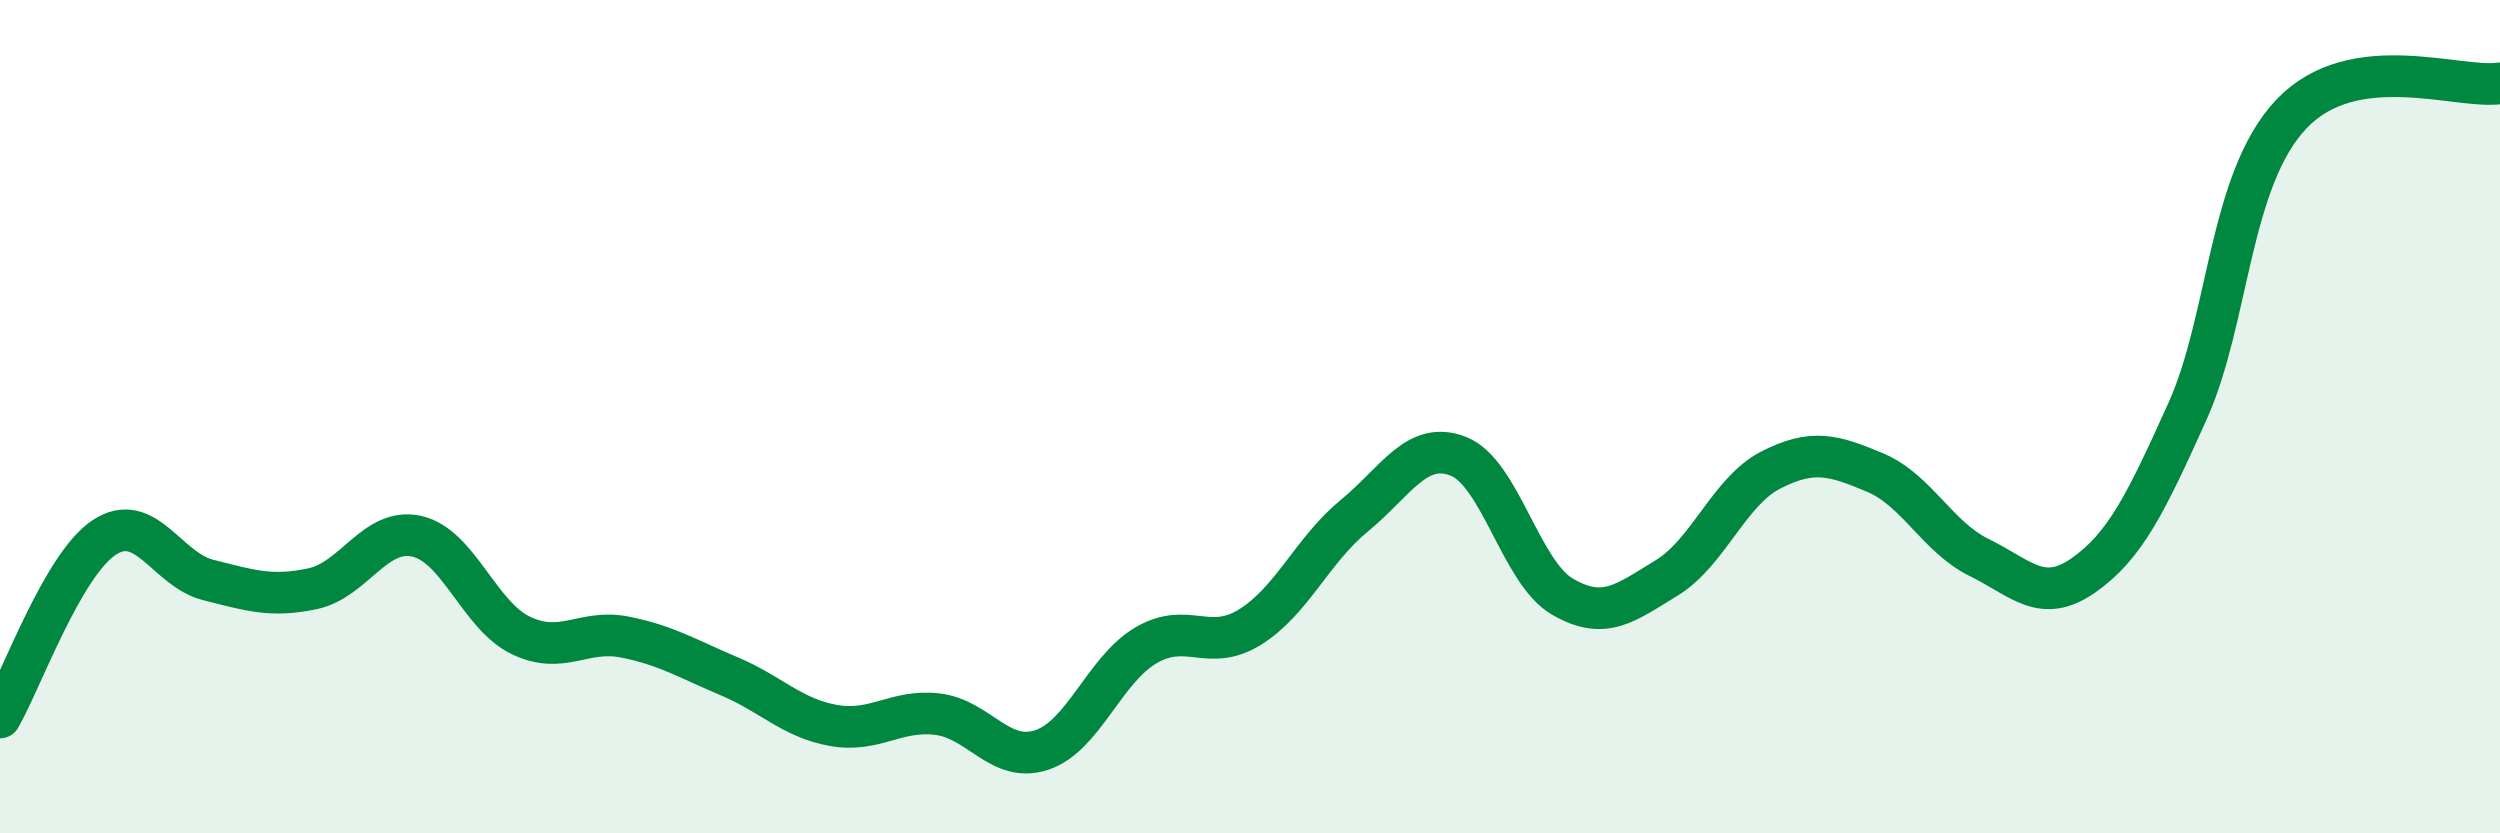
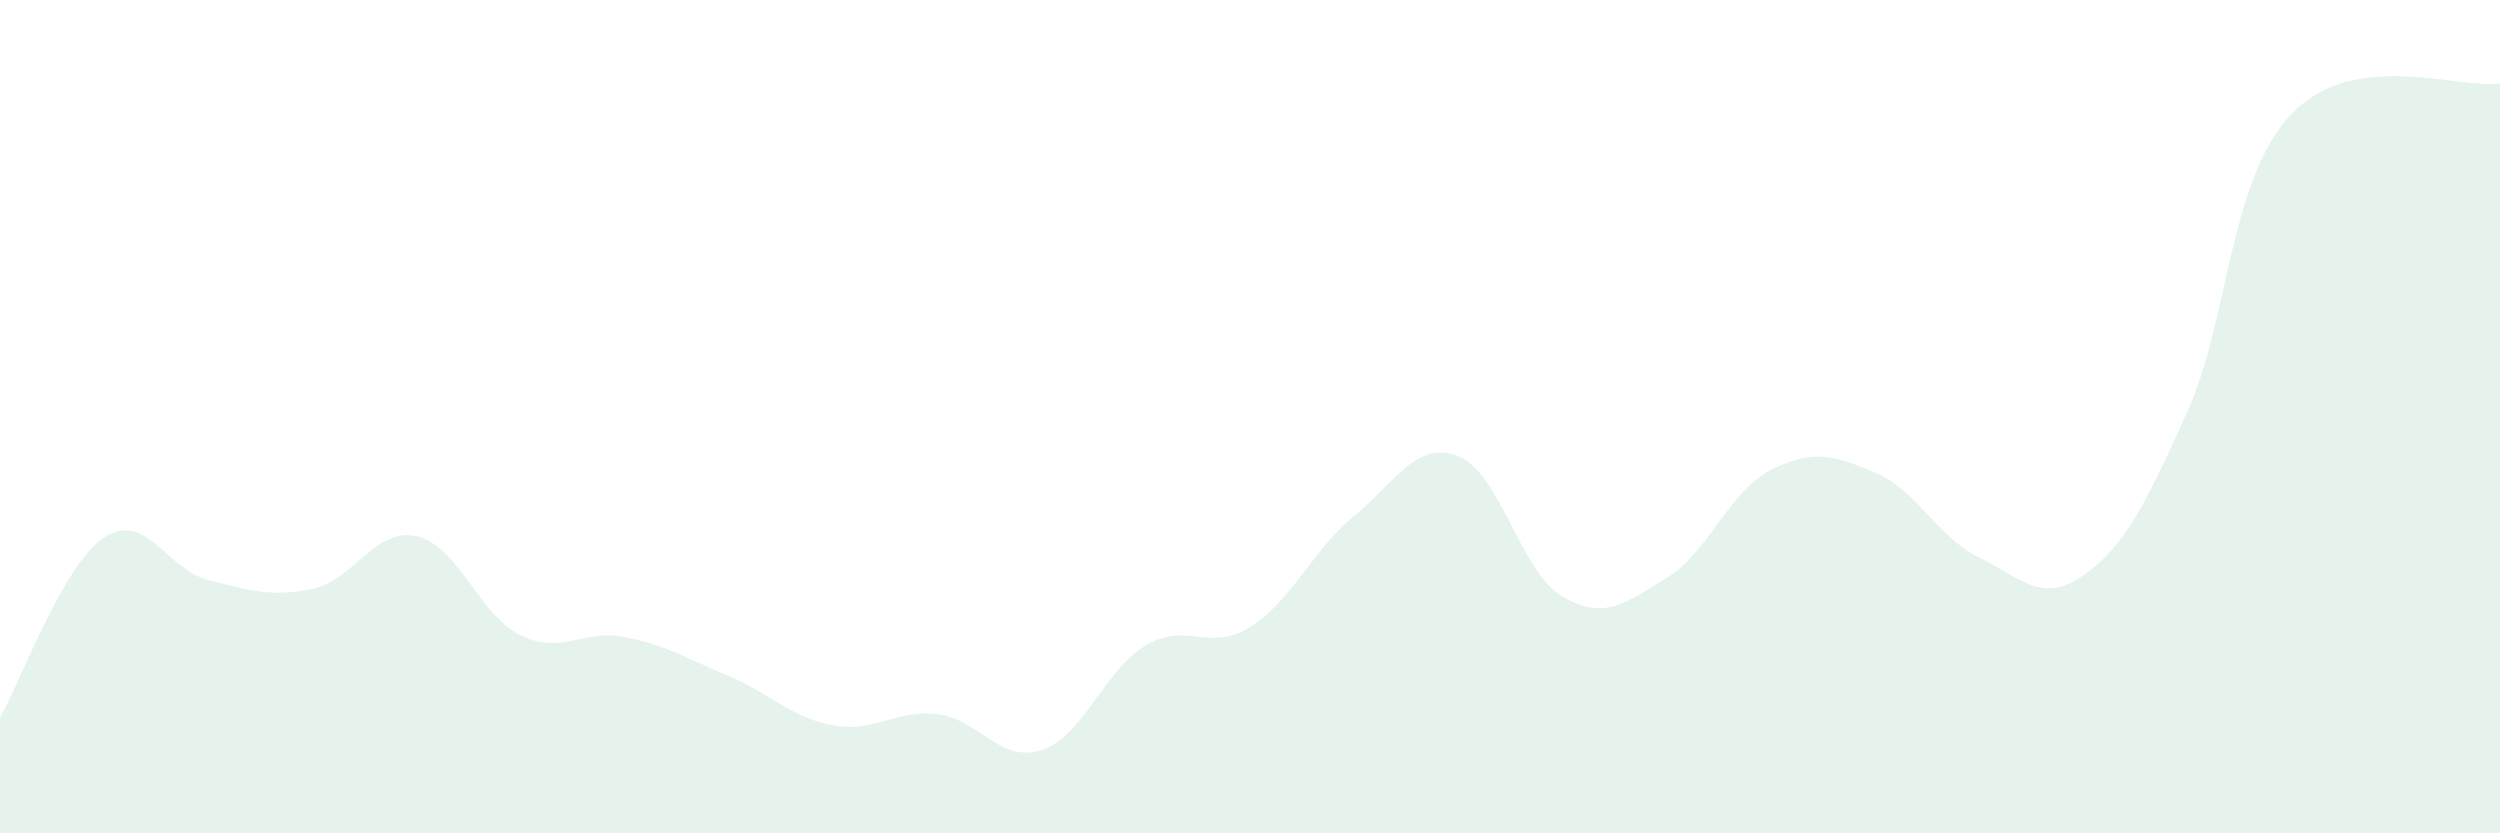
<svg xmlns="http://www.w3.org/2000/svg" width="60" height="20" viewBox="0 0 60 20">
  <path d="M 0,17.22 C 0.5,16.36 1.5,13.56 2.5,12.9 C 3.5,12.24 4,13.67 5,13.92 C 6,14.17 6.5,14.34 7.5,14.13 C 8.5,13.92 9,12.65 10,12.87 C 11,13.09 11.5,14.77 12.5,15.25 C 13.5,15.73 14,15.09 15,15.29 C 16,15.49 16.5,15.81 17.5,16.23 C 18.5,16.65 19,17.23 20,17.41 C 21,17.59 21.5,17.02 22.5,17.14 C 23.5,17.26 24,18.33 25,18 C 26,17.67 26.5,16.08 27.5,15.49 C 28.5,14.9 29,15.67 30,15.05 C 31,14.43 31.5,13.2 32.5,12.38 C 33.5,11.56 34,10.56 35,10.95 C 36,11.34 36.5,13.74 37.5,14.32 C 38.5,14.9 39,14.48 40,13.87 C 41,13.26 41.5,11.79 42.5,11.28 C 43.5,10.77 44,10.92 45,11.34 C 46,11.76 46.5,12.89 47.5,13.38 C 48.5,13.87 49,14.51 50,13.81 C 51,13.11 51.5,12.09 52.5,9.87 C 53.5,7.65 53.5,4.3 55,2.73 C 56.5,1.16 59,2.15 60,2L60 20L0 20Z" fill="#008740" opacity="0.1" stroke-linecap="round" stroke-linejoin="round" />
-   <path d="M 0,17.22 C 0.5,16.36 1.5,13.56 2.5,12.9 C 3.5,12.24 4,13.67 5,13.92 C 6,14.17 6.5,14.34 7.5,14.13 C 8.5,13.92 9,12.65 10,12.87 C 11,13.09 11.5,14.77 12.5,15.25 C 13.5,15.73 14,15.09 15,15.29 C 16,15.49 16.5,15.81 17.5,16.23 C 18.5,16.65 19,17.23 20,17.41 C 21,17.59 21.5,17.02 22.5,17.14 C 23.5,17.26 24,18.33 25,18 C 26,17.67 26.5,16.08 27.5,15.49 C 28.5,14.9 29,15.67 30,15.05 C 31,14.43 31.5,13.2 32.5,12.38 C 33.5,11.56 34,10.56 35,10.95 C 36,11.34 36.5,13.74 37.5,14.32 C 38.5,14.9 39,14.48 40,13.87 C 41,13.26 41.5,11.79 42.5,11.28 C 43.5,10.77 44,10.92 45,11.34 C 46,11.76 46.5,12.89 47.5,13.38 C 48.5,13.87 49,14.51 50,13.81 C 51,13.11 51.5,12.09 52.5,9.87 C 53.5,7.65 53.5,4.3 55,2.73 C 56.5,1.16 59,2.15 60,2" stroke="#008740" stroke-width="1" fill="none" stroke-linecap="round" stroke-linejoin="round" />
</svg>